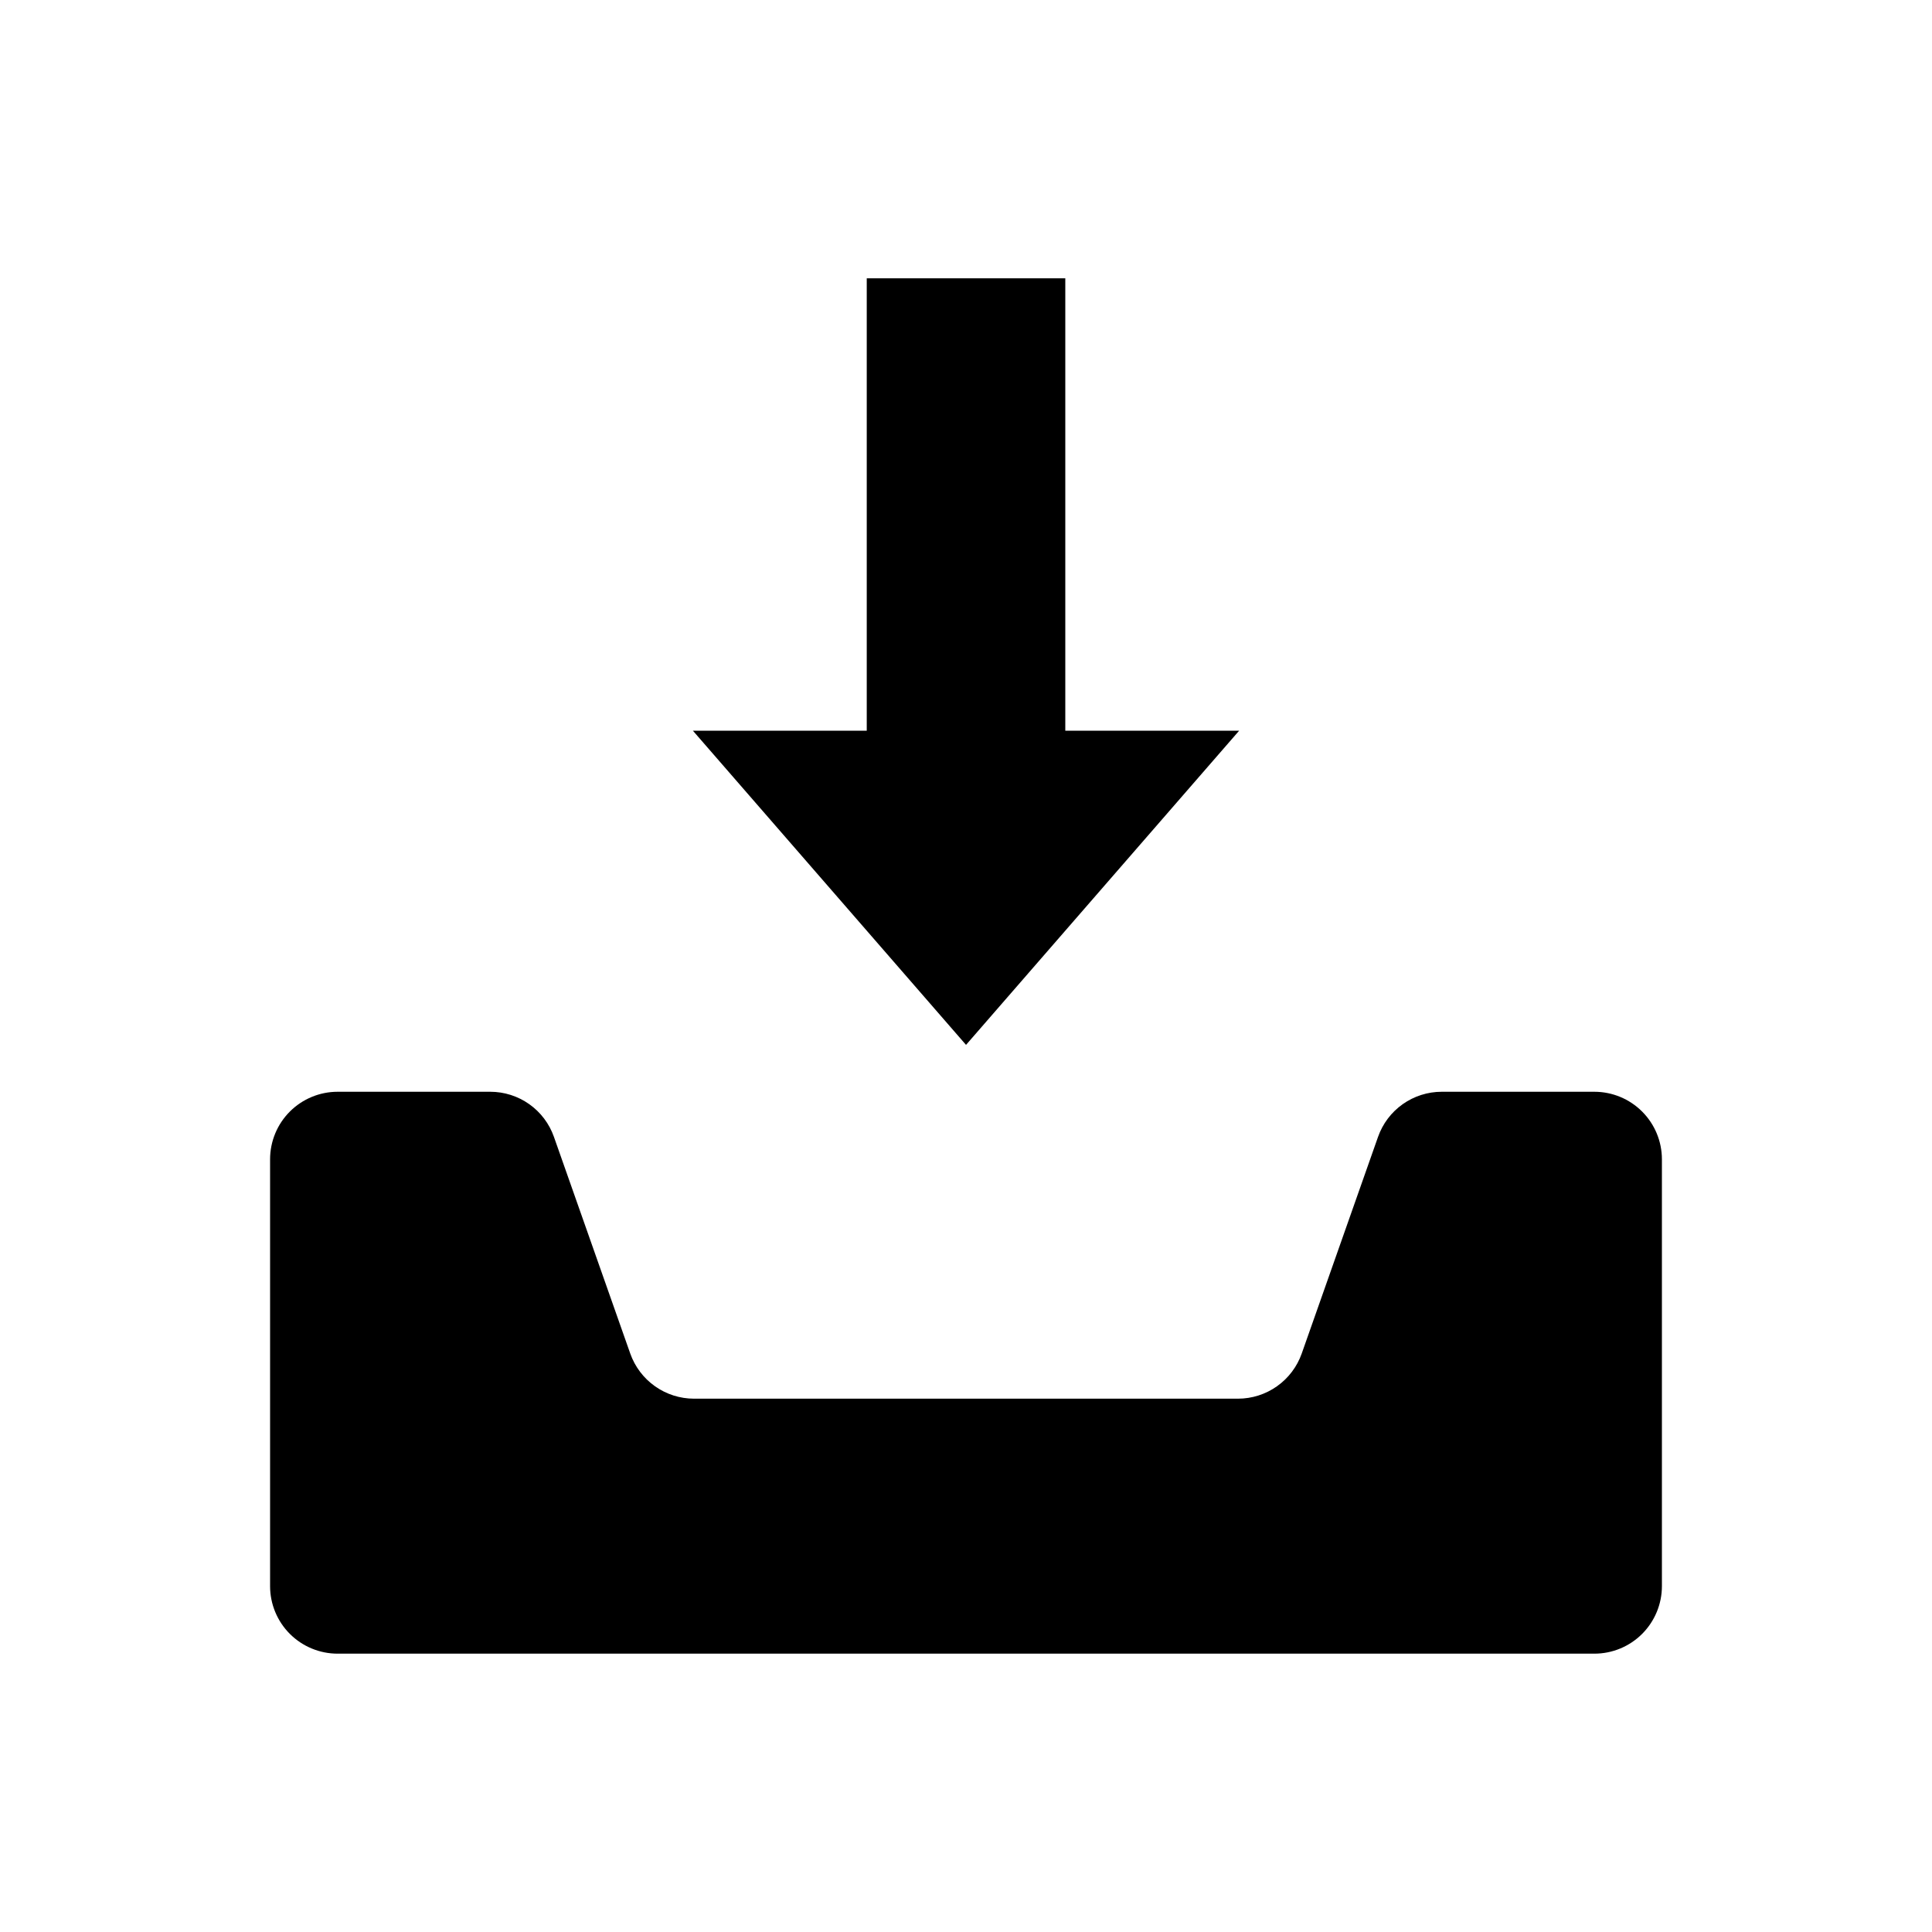
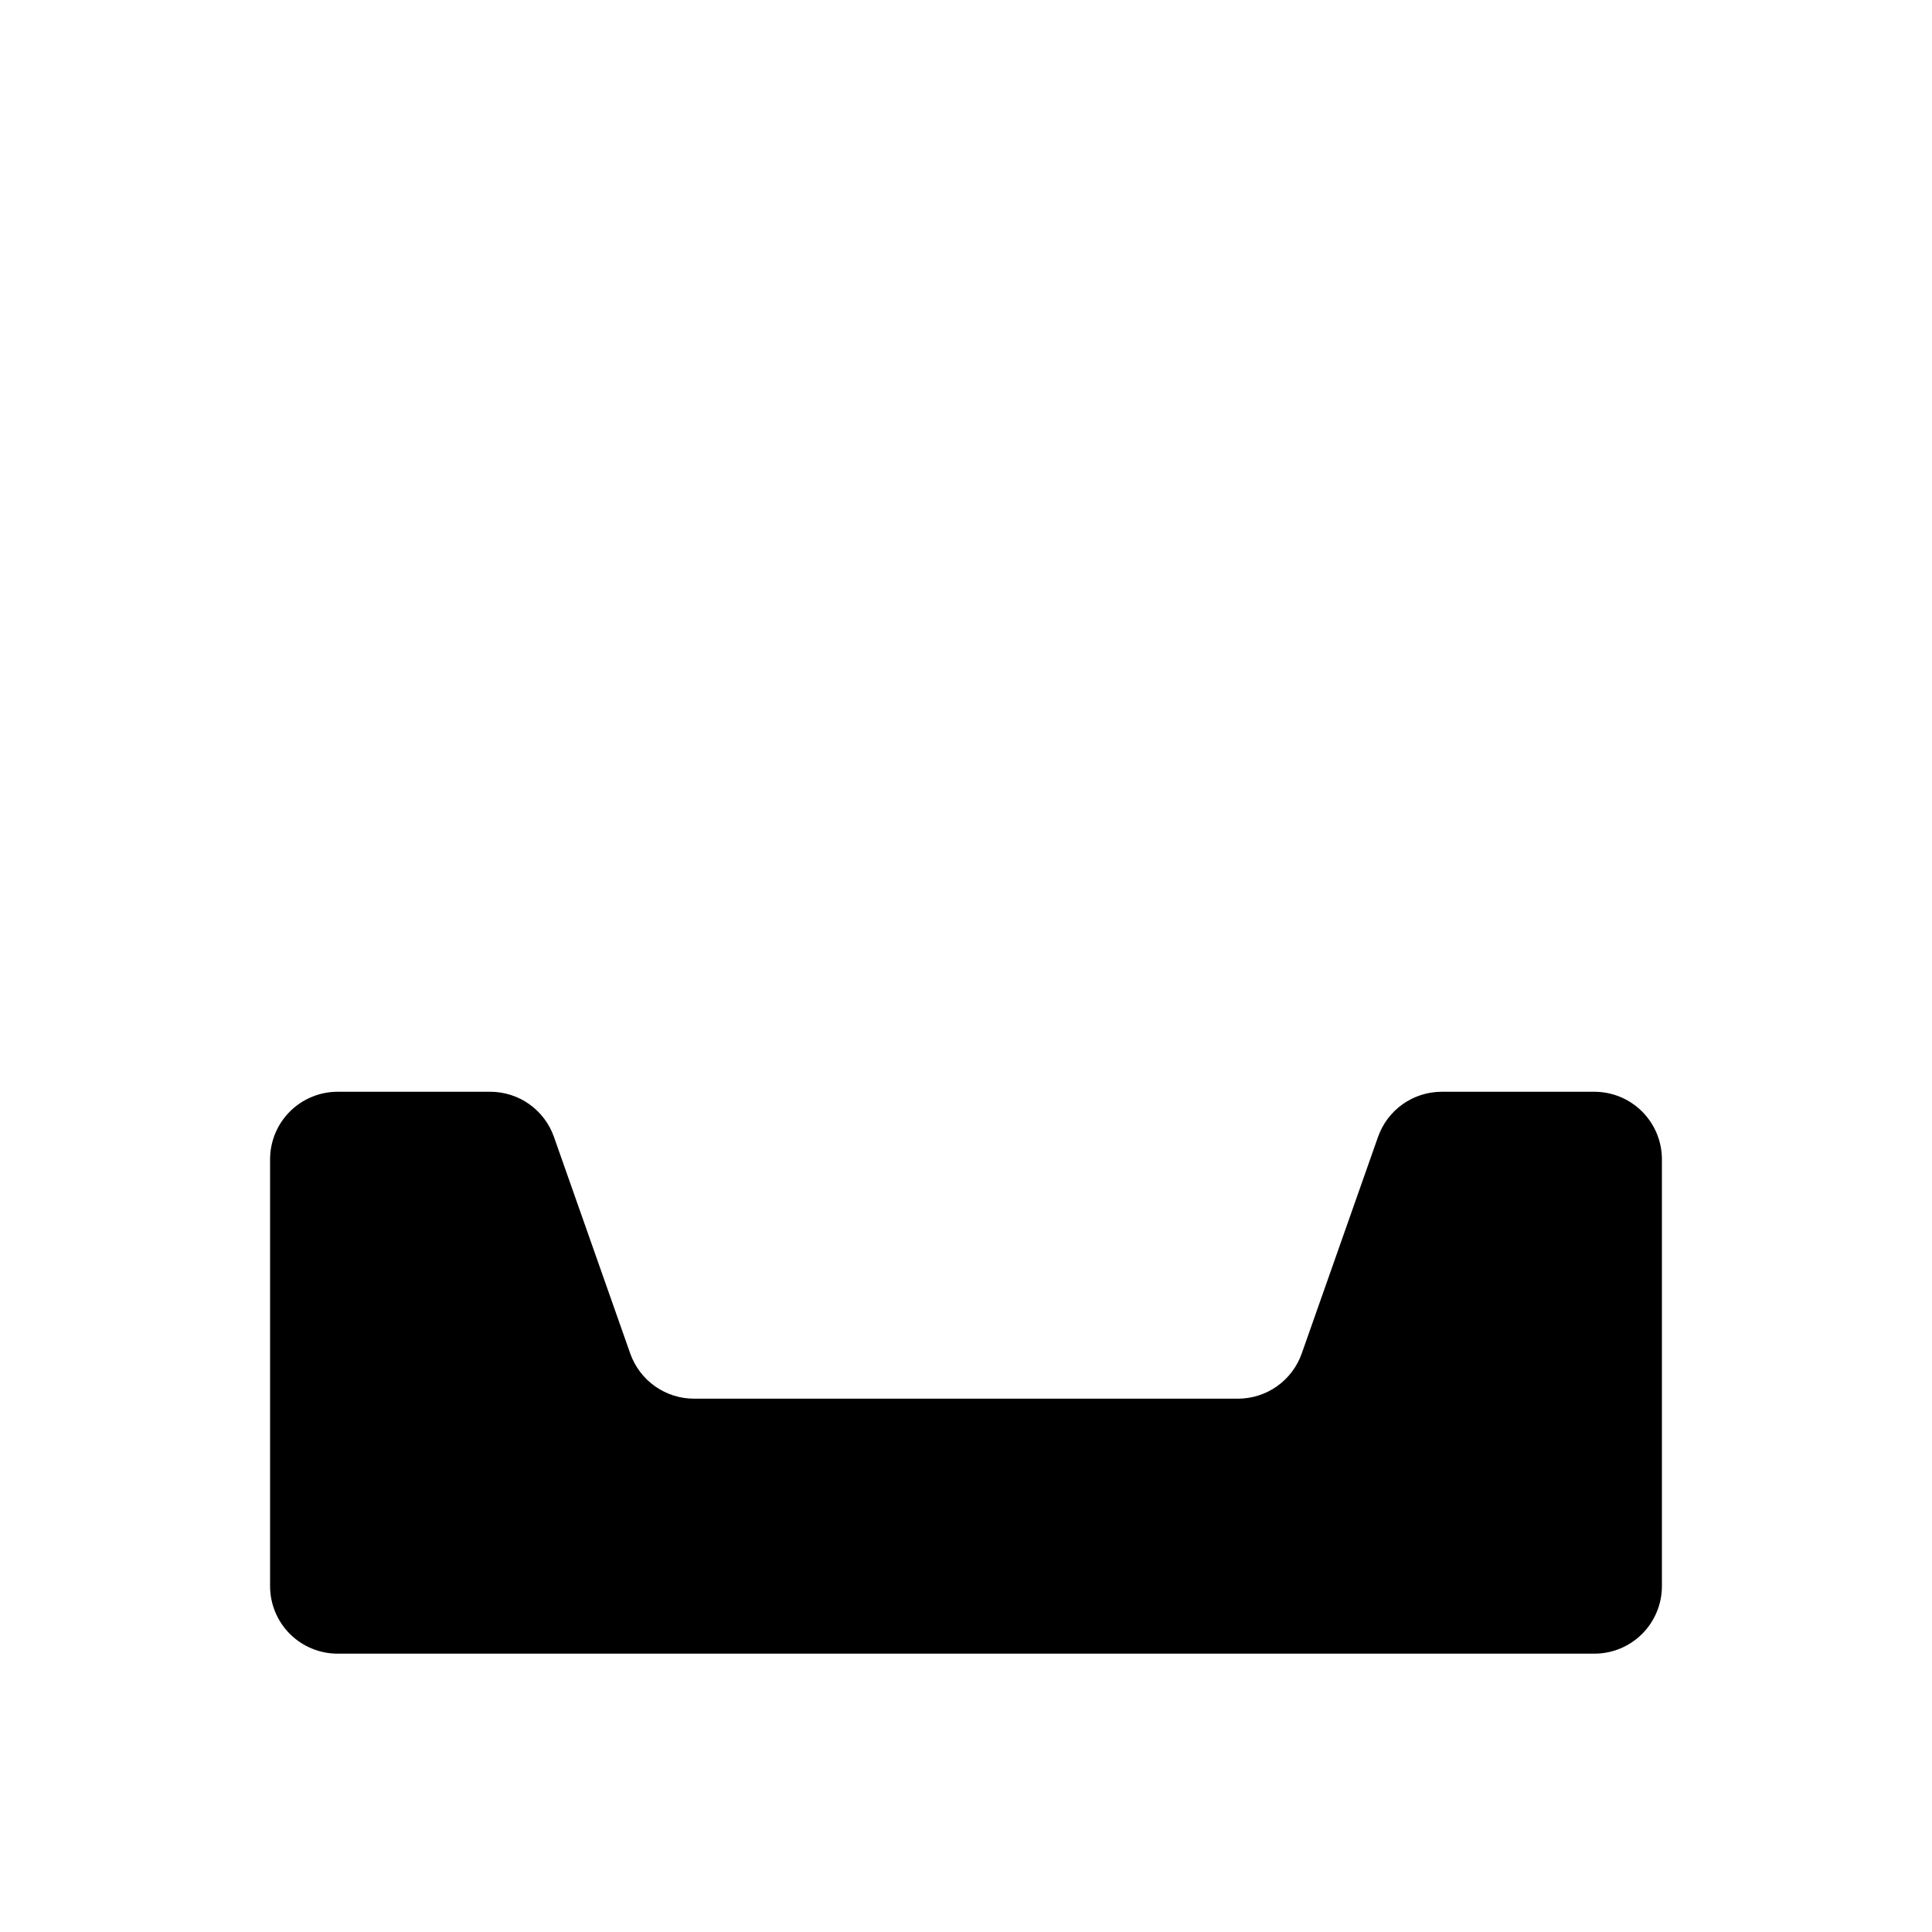
<svg xmlns="http://www.w3.org/2000/svg" fill="#000000" width="800px" height="800px" version="1.1" viewBox="144 144 512 512">
  <g>
    <path d="m566.52 433.33h-40.445c-3.707 0-7.32 1.148-10.344 3.289-3.023 2.141-5.305 5.168-6.535 8.66l-20.23 57.434c-1.234 3.492-3.519 6.516-6.543 8.656-3.019 2.141-6.633 3.293-10.336 3.297h-144.18c-3.703-0.004-7.312-1.156-10.336-3.297-3.023-2.141-5.309-5.164-6.543-8.656l-20.23-57.434c-1.227-3.492-3.512-6.519-6.535-8.66-3.023-2.141-6.637-3.289-10.34-3.289h-40.449c-4.742 0-9.293 1.883-12.652 5.238-3.356 3.352-5.242 7.902-5.246 12.648v113.14c0.004 4.742 1.891 9.293 5.246 12.648 3.359 3.352 7.91 5.234 12.652 5.234h333.05c4.746 0 9.297-1.883 12.652-5.234 3.356-3.356 5.246-7.906 5.25-12.648v-113.14c-0.004-4.746-1.895-9.297-5.25-12.648-3.356-3.356-7.906-5.238-12.652-5.238z" />
-     <path d="m472.38 337.65h-46.066v-119.89h-52.617v119.89h-46.066l72.375 83.254z" />
  </g>
</svg>